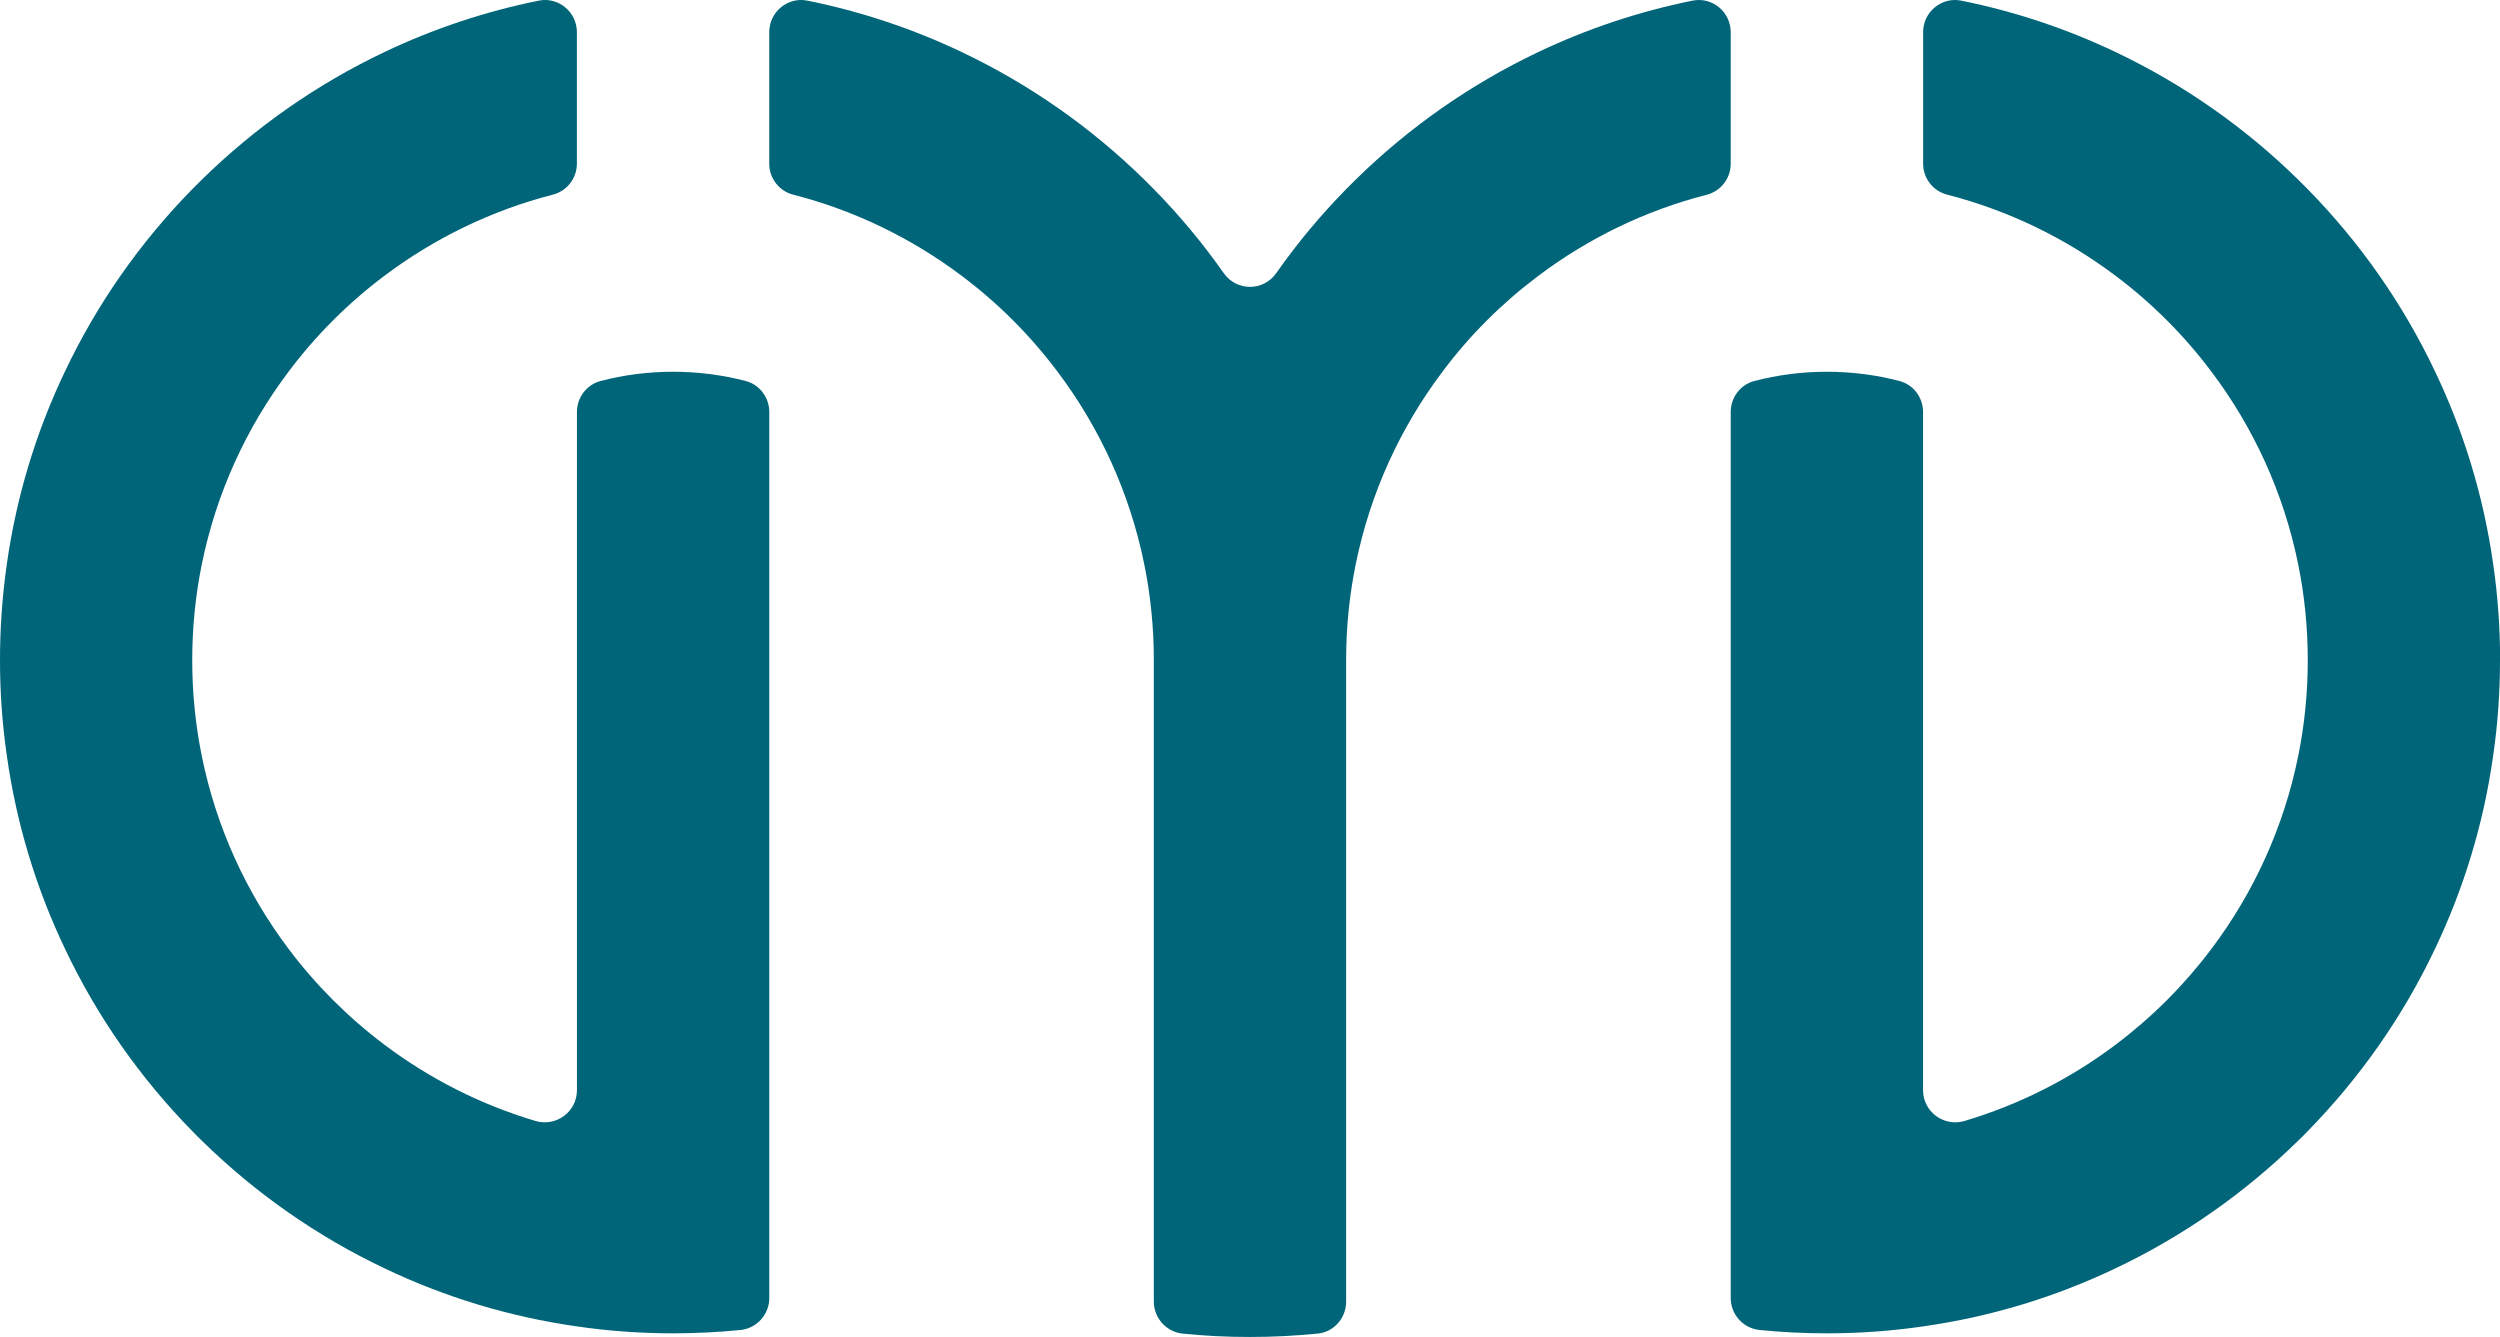
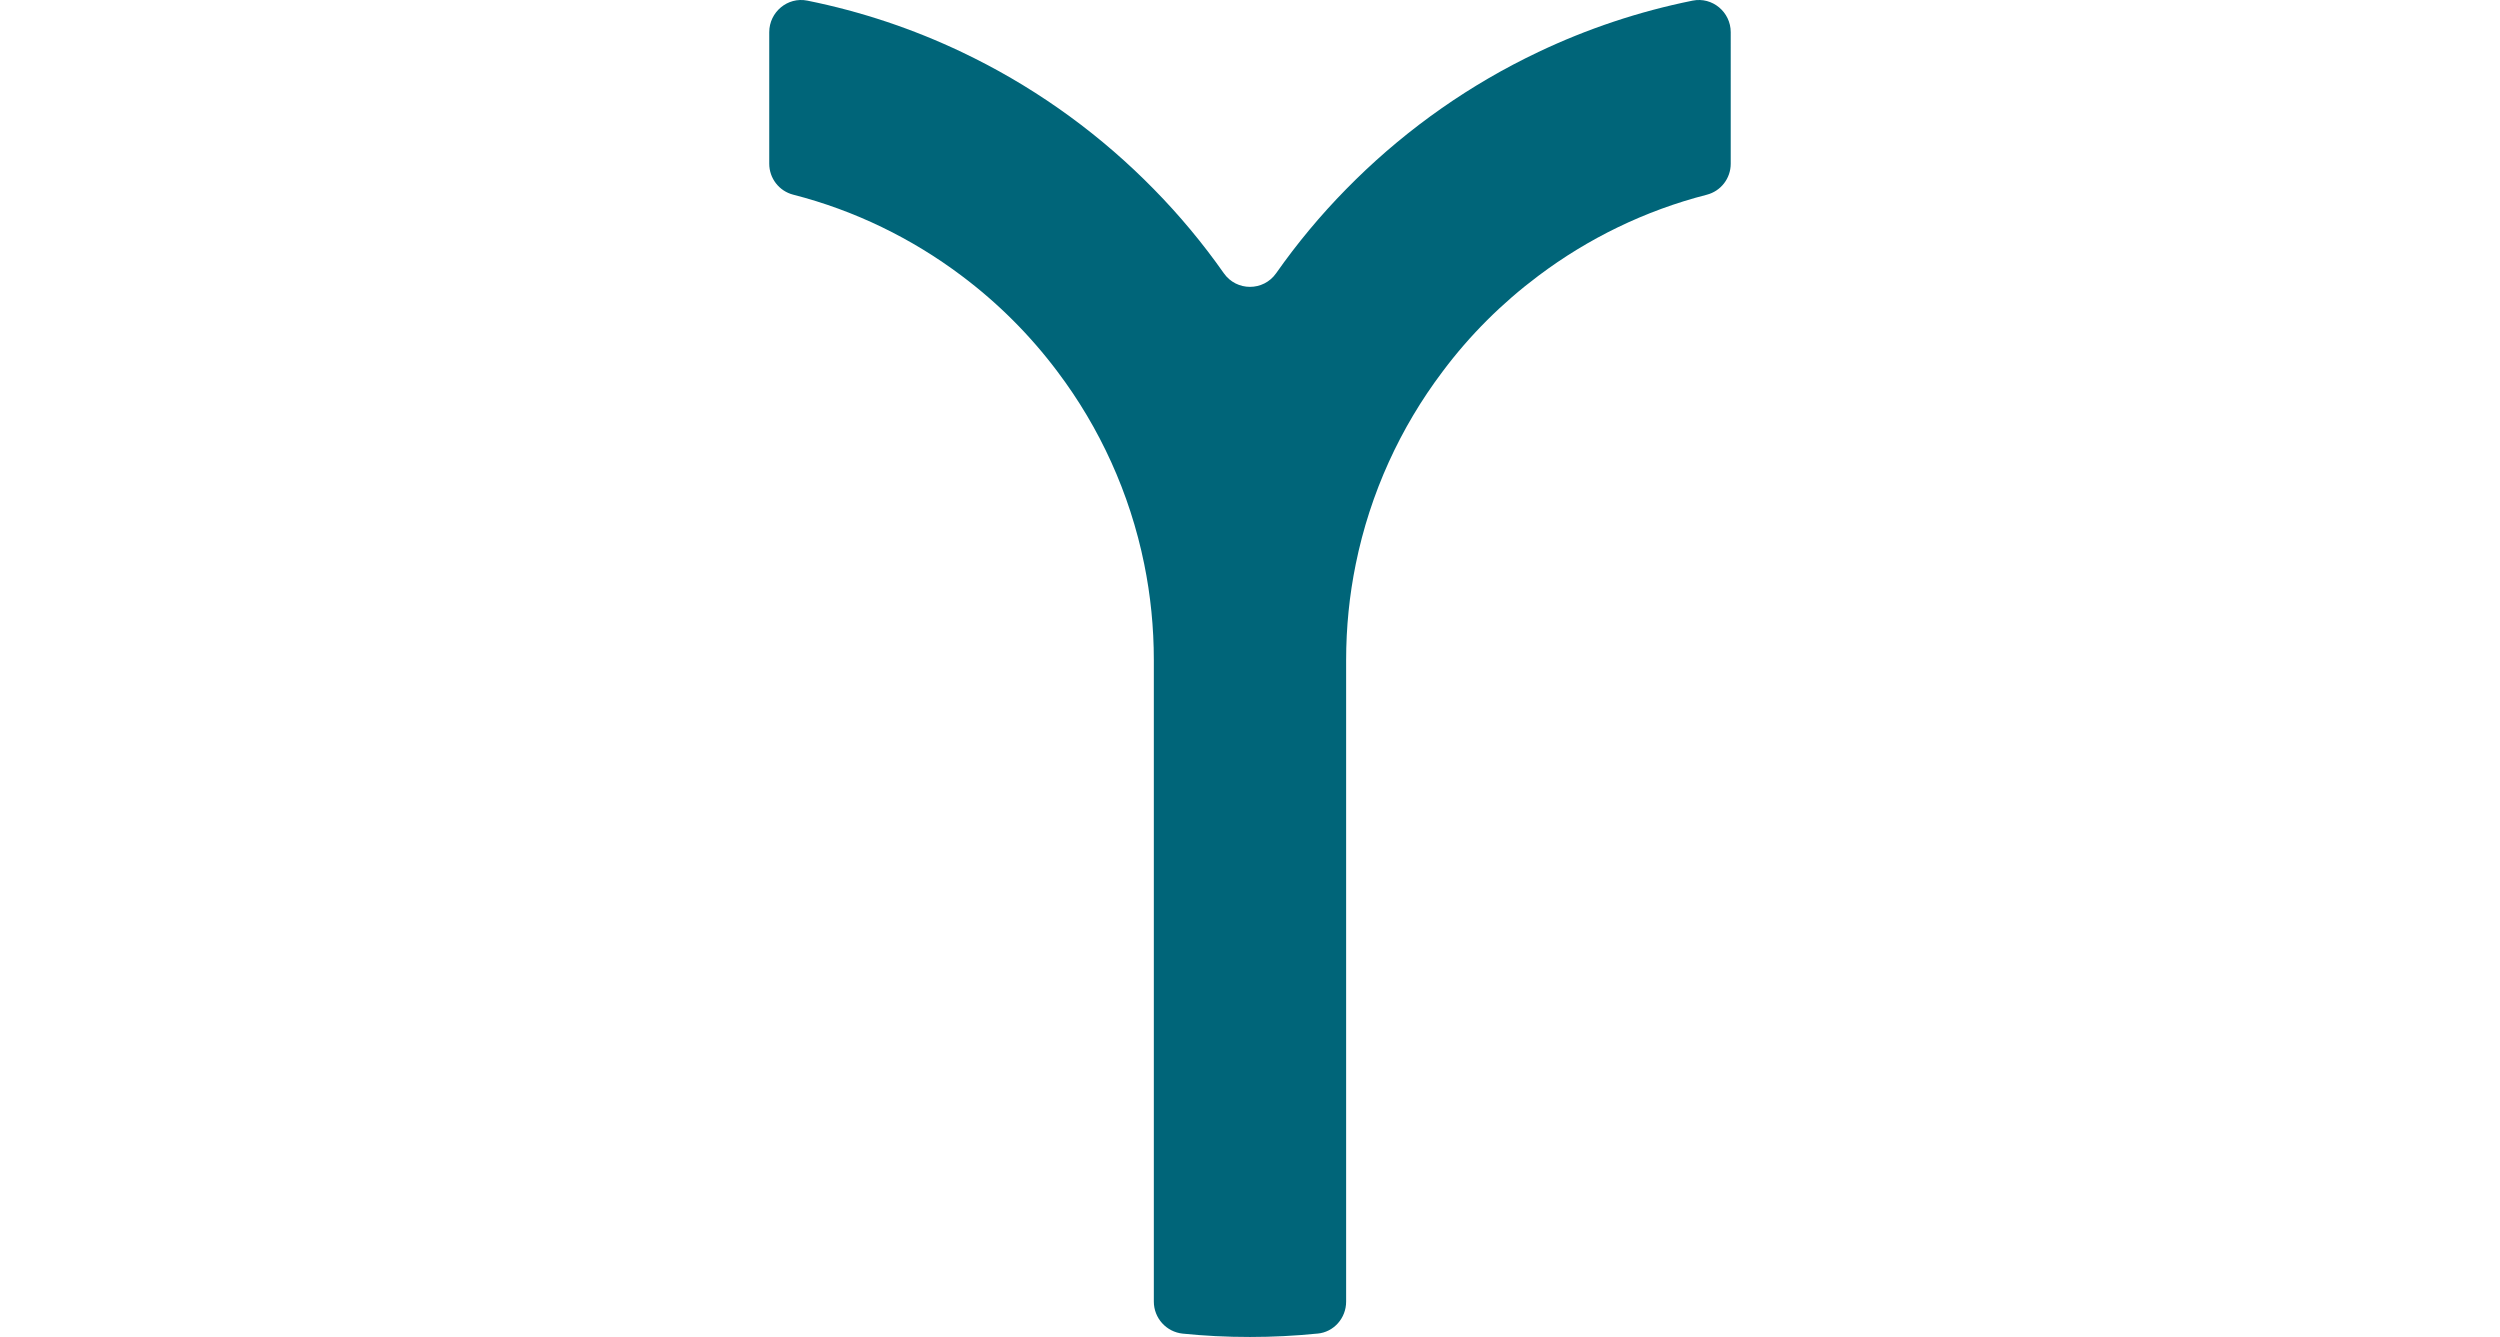
<svg xmlns="http://www.w3.org/2000/svg" id="Layer_1" viewBox="0 0 808 432.11">
  <defs>
    <style>
      .cls-1 {
        fill: #006579;
      }
    </style>
  </defs>
-   <path class="cls-1" d="M808,213.38c0,10.57-.75,20.91-2.24,31.07-3.11,21.94-9.51,42.82-18.74,62.15-10.38,21.94-24.36,41.83-41.17,58.98-1.03,1.09-2.08,2.14-3.17,3.17-17.15,16.81-37.07,30.8-59.01,41.2-19.33,9.23-40.21,15.63-62.15,18.74-10.16,1.49-20.51,2.24-31.07,2.24-7.35,0-14.6-.36-21.76-1.08-5.29-.53-9.32-5.02-9.32-10.34V133.16c0-4.66,3.09-8.83,7.6-10.01,7.5-1.96,15.36-3,23.48-3s15.98,1.03,23.48,3c4.51,1.18,7.6,5.35,7.6,10.01v219.19c0,6.96,6.72,11.93,13.39,9.95,17.81-5.3,34.27-13.7,48.76-24.59,11.78-8.86,22.28-19.33,31.11-31.11,13.58-18.05,23.31-39.18,27.97-62.15,2.05-10.04,3.11-20.45,3.11-31.07s-1.06-21.04-3.11-31.07c-4.66-22.96-14.39-44.09-28-62.15-8.83-11.78-19.3-22.25-31.07-31.07-16.01-12.04-34.43-21.05-54.4-26.19-4.56-1.17-7.74-5.29-7.74-10.01V10.4c0-6.5,5.93-11.48,12.3-10.2,17.46,3.52,34.17,9.14,49.85,16.6,21.94,10.41,41.86,24.39,59.01,41.2,1.09,1.06,2.14,2.11,3.17,3.17,16.81,17.15,30.79,37.04,41.17,58.98,9.23,19.33,15.63,40.21,18.74,62.15,1.49,10.16,2.24,20.51,2.24,31.07Z" />
-   <path class="cls-1" d="M0,213.38c0,10.57.75,20.91,2.24,31.07,3.11,21.94,9.51,42.82,18.74,62.15,10.38,21.94,24.36,41.83,41.17,58.98,1.03,1.09,2.08,2.14,3.17,3.17,17.15,16.81,37.07,30.8,59.01,41.2,19.33,9.23,40.21,15.63,62.15,18.74,10.16,1.49,20.51,2.24,31.07,2.24,7.35,0,14.6-.36,21.76-1.08,5.29-.53,9.32-5.02,9.32-10.34V133.16c0-4.66-3.09-8.83-7.6-10.01-7.5-1.96-15.36-3-23.48-3-8.12,0-15.98,1.03-23.48,3-4.51,1.18-7.6,5.35-7.6,10.01v219.19c0,6.96-6.72,11.93-13.39,9.95-17.81-5.3-34.27-13.7-48.76-24.59-11.78-8.86-22.28-19.33-31.11-31.11-13.58-18.05-23.31-39.18-27.97-62.15-2.05-10.04-3.11-20.45-3.11-31.07,0-10.63,1.06-21.04,3.11-31.07,4.66-22.96,14.39-44.09,28-62.15,8.83-11.78,19.3-22.25,31.07-31.07,16.01-12.04,34.43-21.05,54.4-26.19,4.56-1.17,7.74-5.29,7.74-10.01V10.4c0-6.5-5.93-11.48-12.3-10.2-17.46,3.52-34.17,9.14-49.85,16.6-21.94,10.41-41.86,24.39-59.01,41.2-1.09,1.06-2.14,2.11-3.17,3.17-16.81,17.15-30.79,37.04-41.17,58.98-9.23,19.33-15.63,40.21-18.74,62.15C.75,192.47,0,202.82,0,213.38Z" />
  <path class="cls-1" d="M497.22,16.8c-21.94,10.41-41.86,24.39-59.01,41.2-1.06,1.03-2.11,2.08-3.14,3.14-8.26,8.41-15.83,17.5-22.62,27.17-4.12,5.87-12.79,5.87-16.91,0-6.79-9.67-14.36-18.76-22.62-27.17-1.03-1.06-2.08-2.11-3.14-3.14-17.15-16.81-37.07-30.79-59.01-41.2-15.68-7.46-32.39-13.08-49.85-16.6-6.37-1.28-12.3,3.7-12.3,10.2v42.51c0,4.72,3.18,8.84,7.75,10.01,19.97,5.12,38.39,14.16,54.4,26.19,11.78,8.83,22.22,19.27,31.04,31.04,13.61,18.05,23.34,39.19,28,62.15,2.05,10.04,3.11,20.45,3.11,31.07v207.31c0,5.33,4.04,9.81,9.35,10.35,3.48.35,6.98.62,10.51.8,3.7.19,7.46.28,11.22.28,7.33,0,14.57-.37,21.72-1.09.03,0,.06,0,.09,0,5.28-.47,9.26-5.01,9.26-10.31v-207.32c0-10.63,1.06-21.04,3.11-31.07,4.66-22.96,14.39-44.09,28-62.15,8.79-11.78,19.27-22.22,31.04-31.04,16-12.04,34.42-21.07,54.4-26.19,4.57-1.17,7.75-5.29,7.75-10.01V10.4c0-6.5-5.93-11.48-12.3-10.2-17.46,3.52-34.17,9.14-49.85,16.6Z" />
</svg>